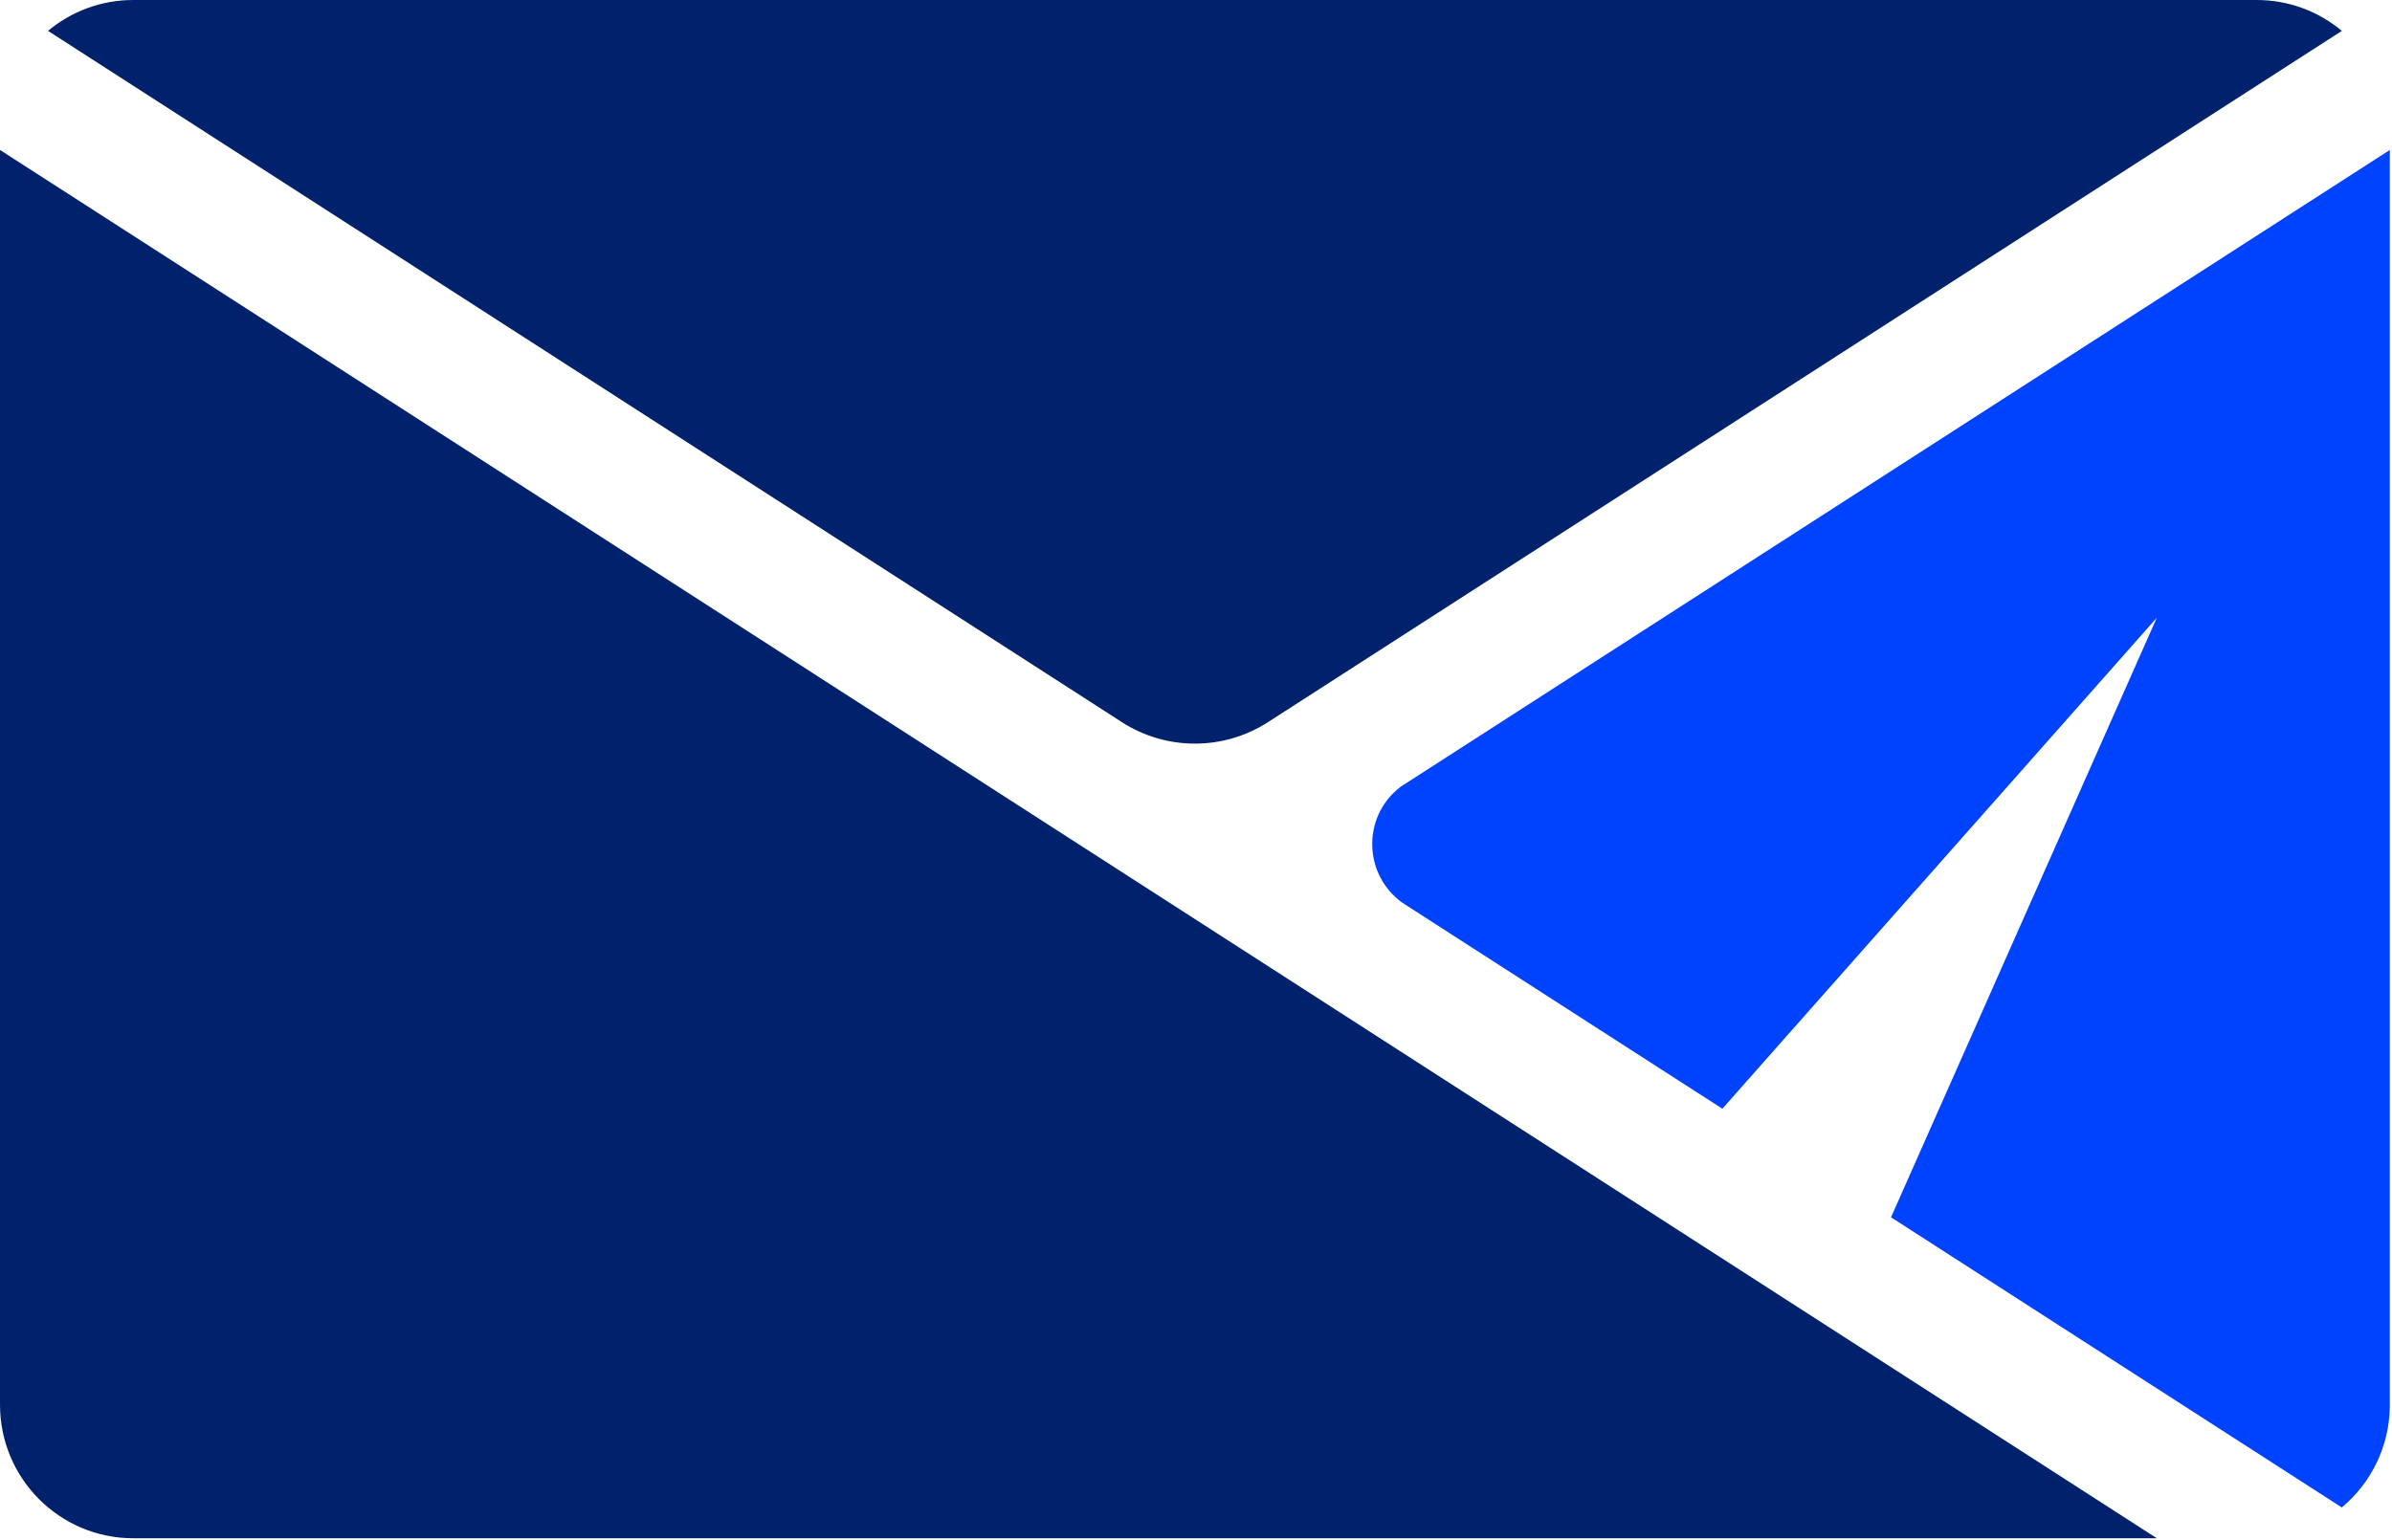
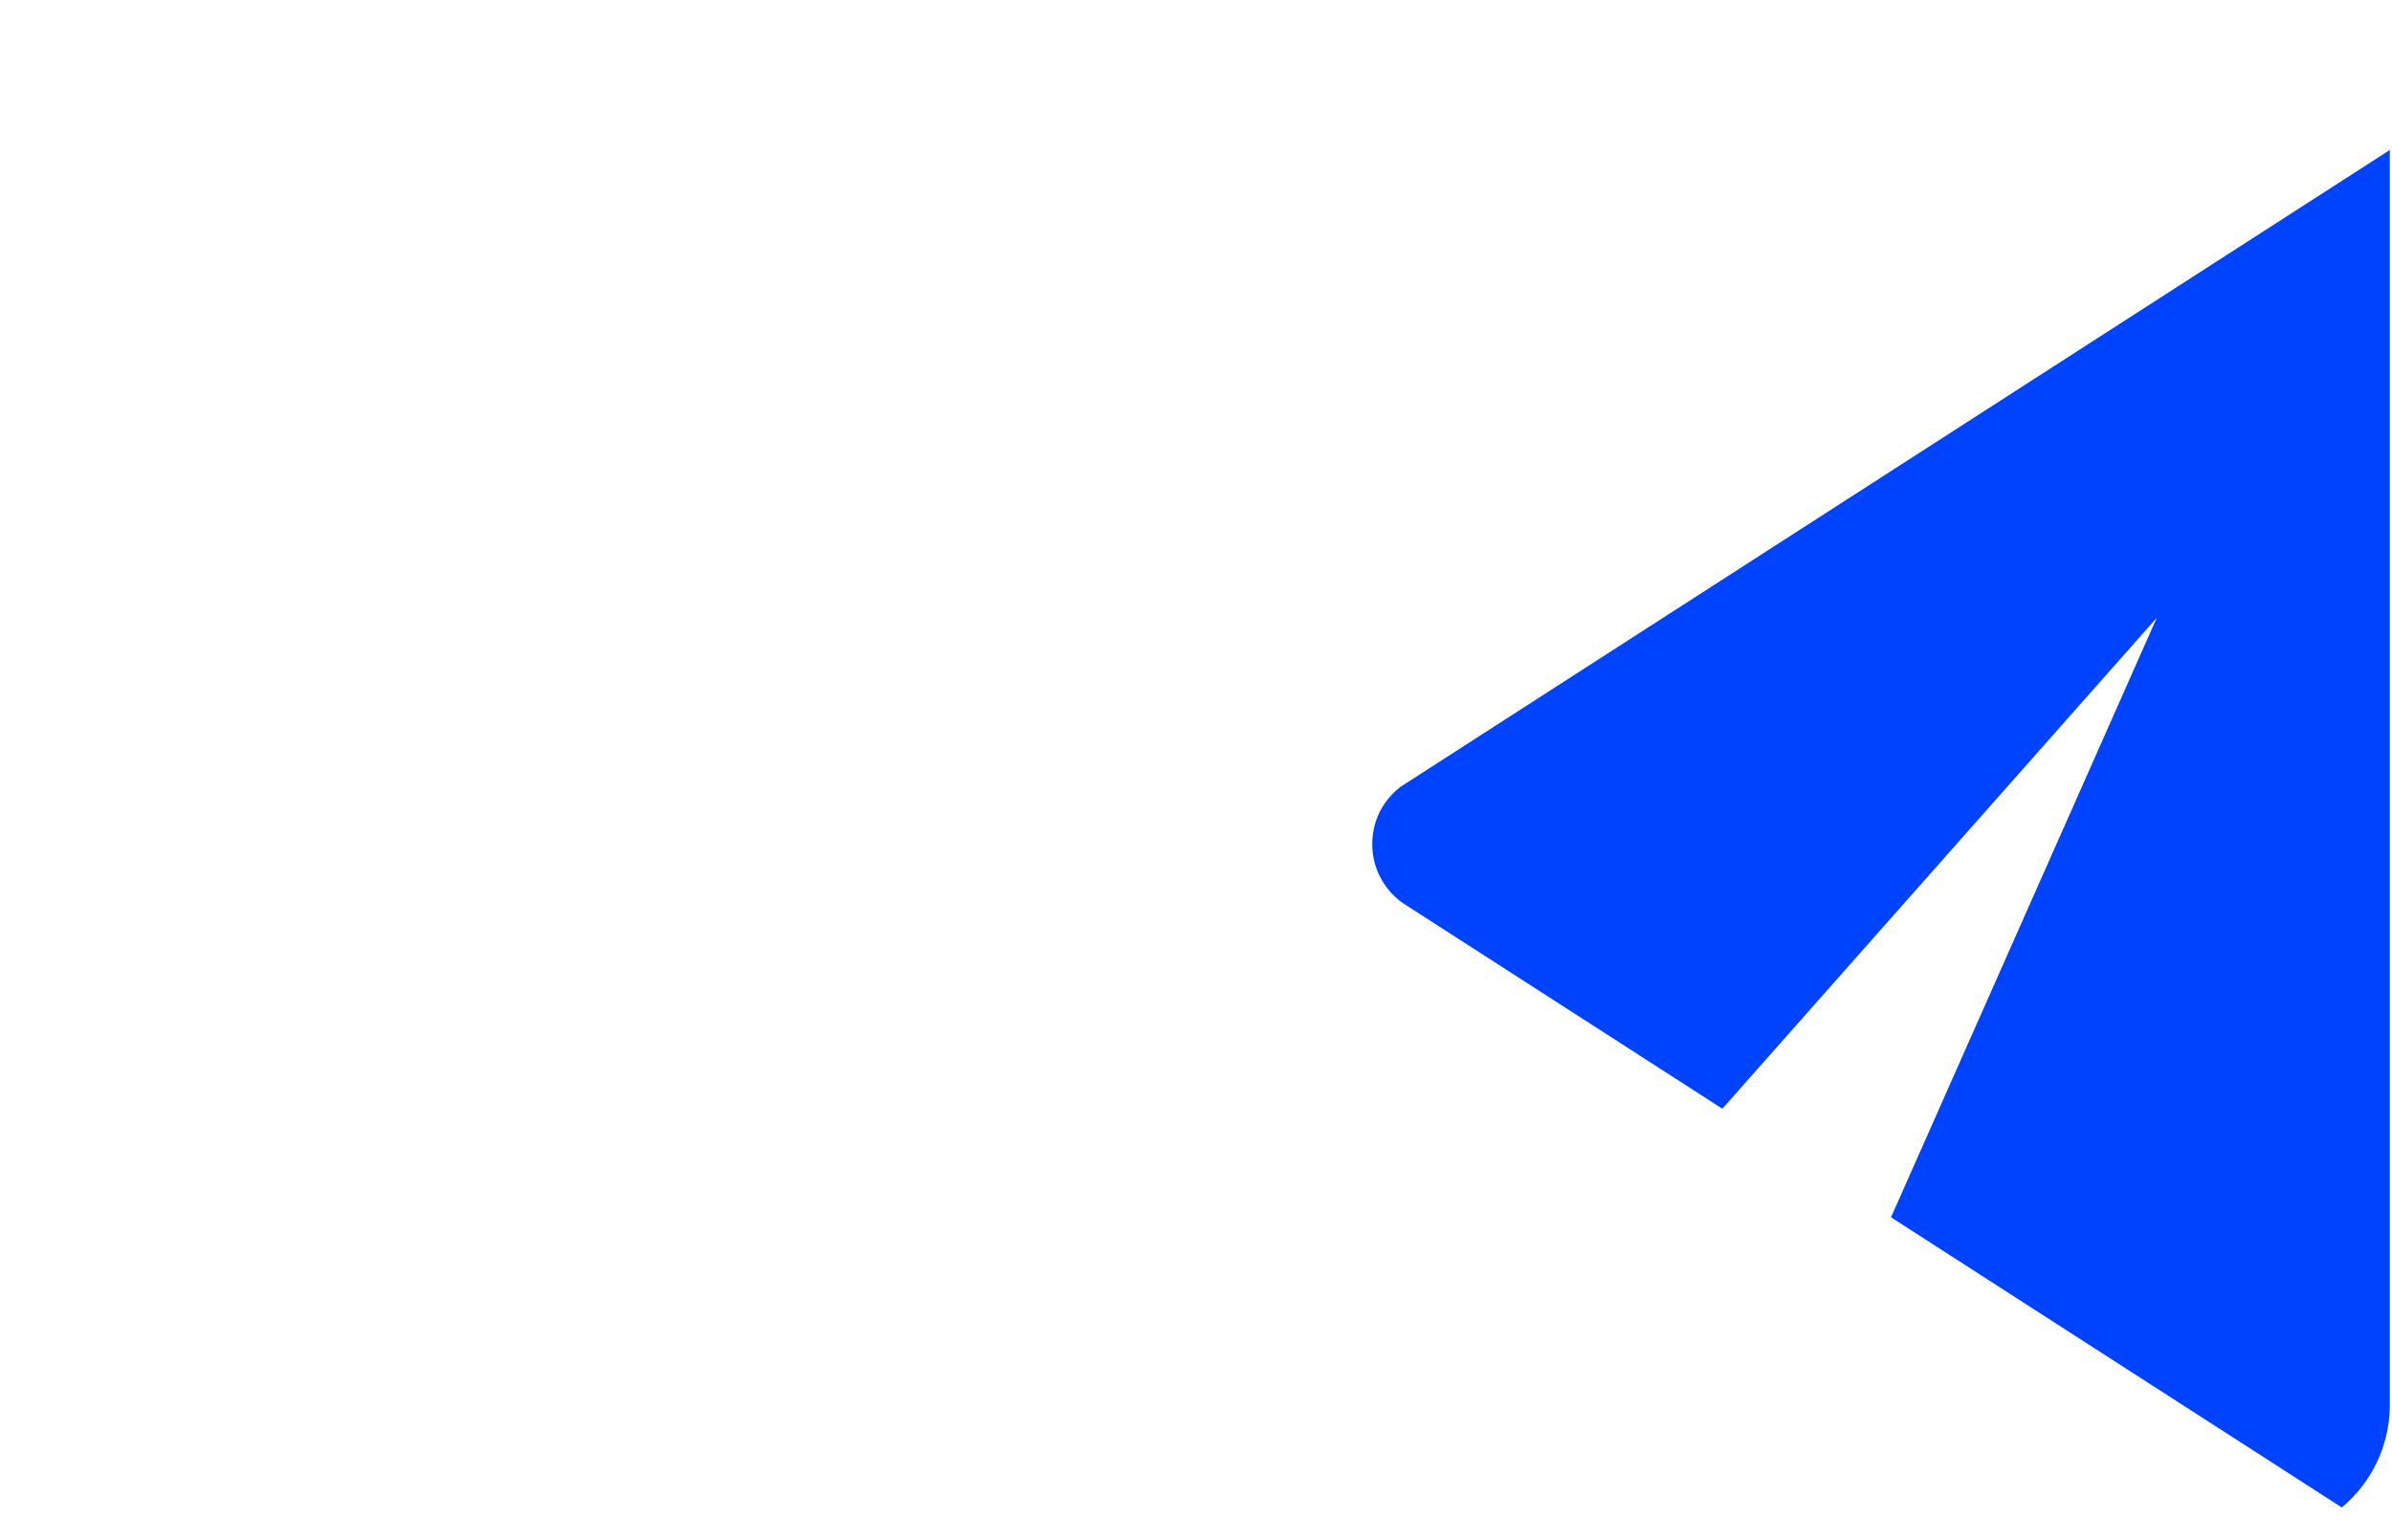
<svg xmlns="http://www.w3.org/2000/svg" width="59" height="38" viewBox="0 0 59 38" fill="none">
-   <path d="M27.671 17.817C28.77 18.524 30.177 18.524 31.276 17.817L52.487 4.159L57.763 0.762C57.194 0.286 56.46 0 55.66 0H3.288C2.488 0 1.753 0.286 1.185 0.762L6.461 4.159L27.672 17.817H27.671Z" fill="#00216B" />
-   <path d="M0.028 3.718L0 3.699V34.645C0 34.645 0 34.654 0 34.658C0 36.478 1.472 37.953 3.287 37.953H53.2L4.257 6.44L0.028 3.718Z" fill="#00216B" />
  <path d="M58.947 34.659C58.947 34.678 58.947 34.697 58.946 34.715C58.929 35.711 58.473 36.599 57.762 37.193L52.486 33.796L46.643 30.034L53.199 15.241L42.483 27.355L34.752 22.378L34.578 22.265C34.135 21.941 33.847 21.418 33.847 20.827C33.847 20.235 34.124 19.734 34.55 19.409L34.776 19.263C34.776 19.263 34.78 19.261 34.782 19.26L54.688 6.442L58.919 3.718L58.946 3.701V34.602C58.947 34.621 58.947 34.641 58.947 34.658V34.659Z" fill="#0043FE" />
</svg>